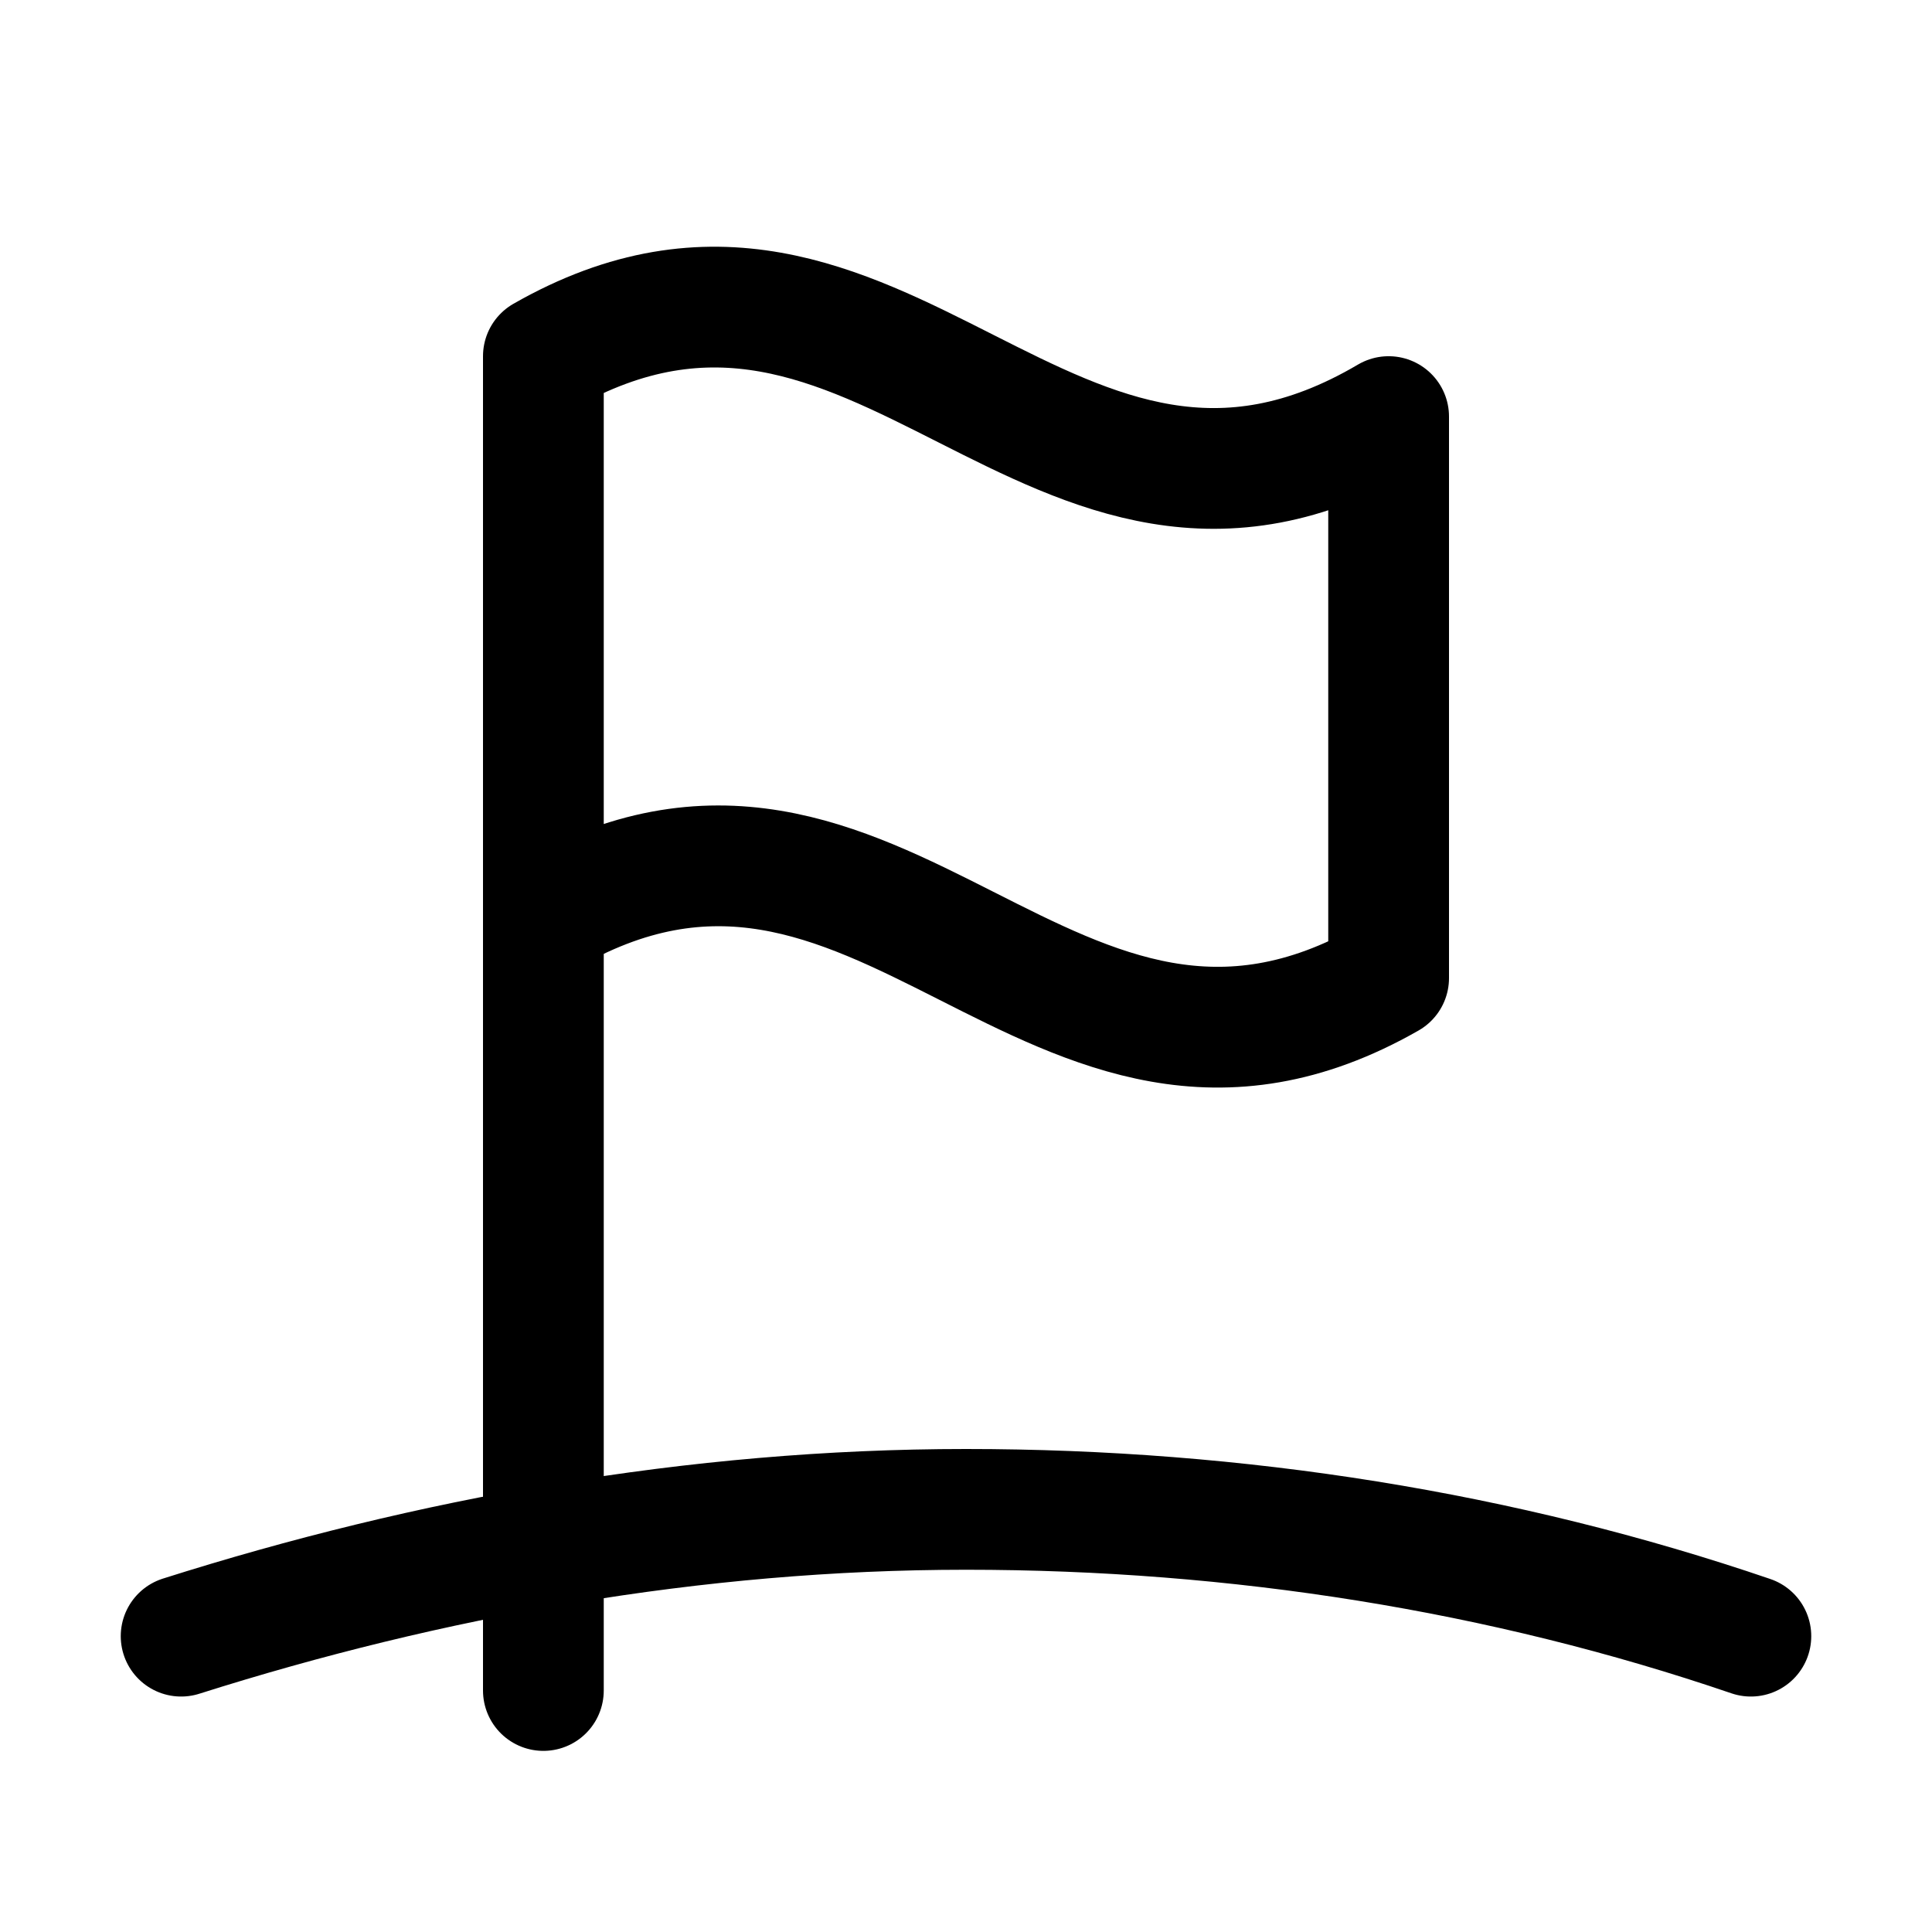
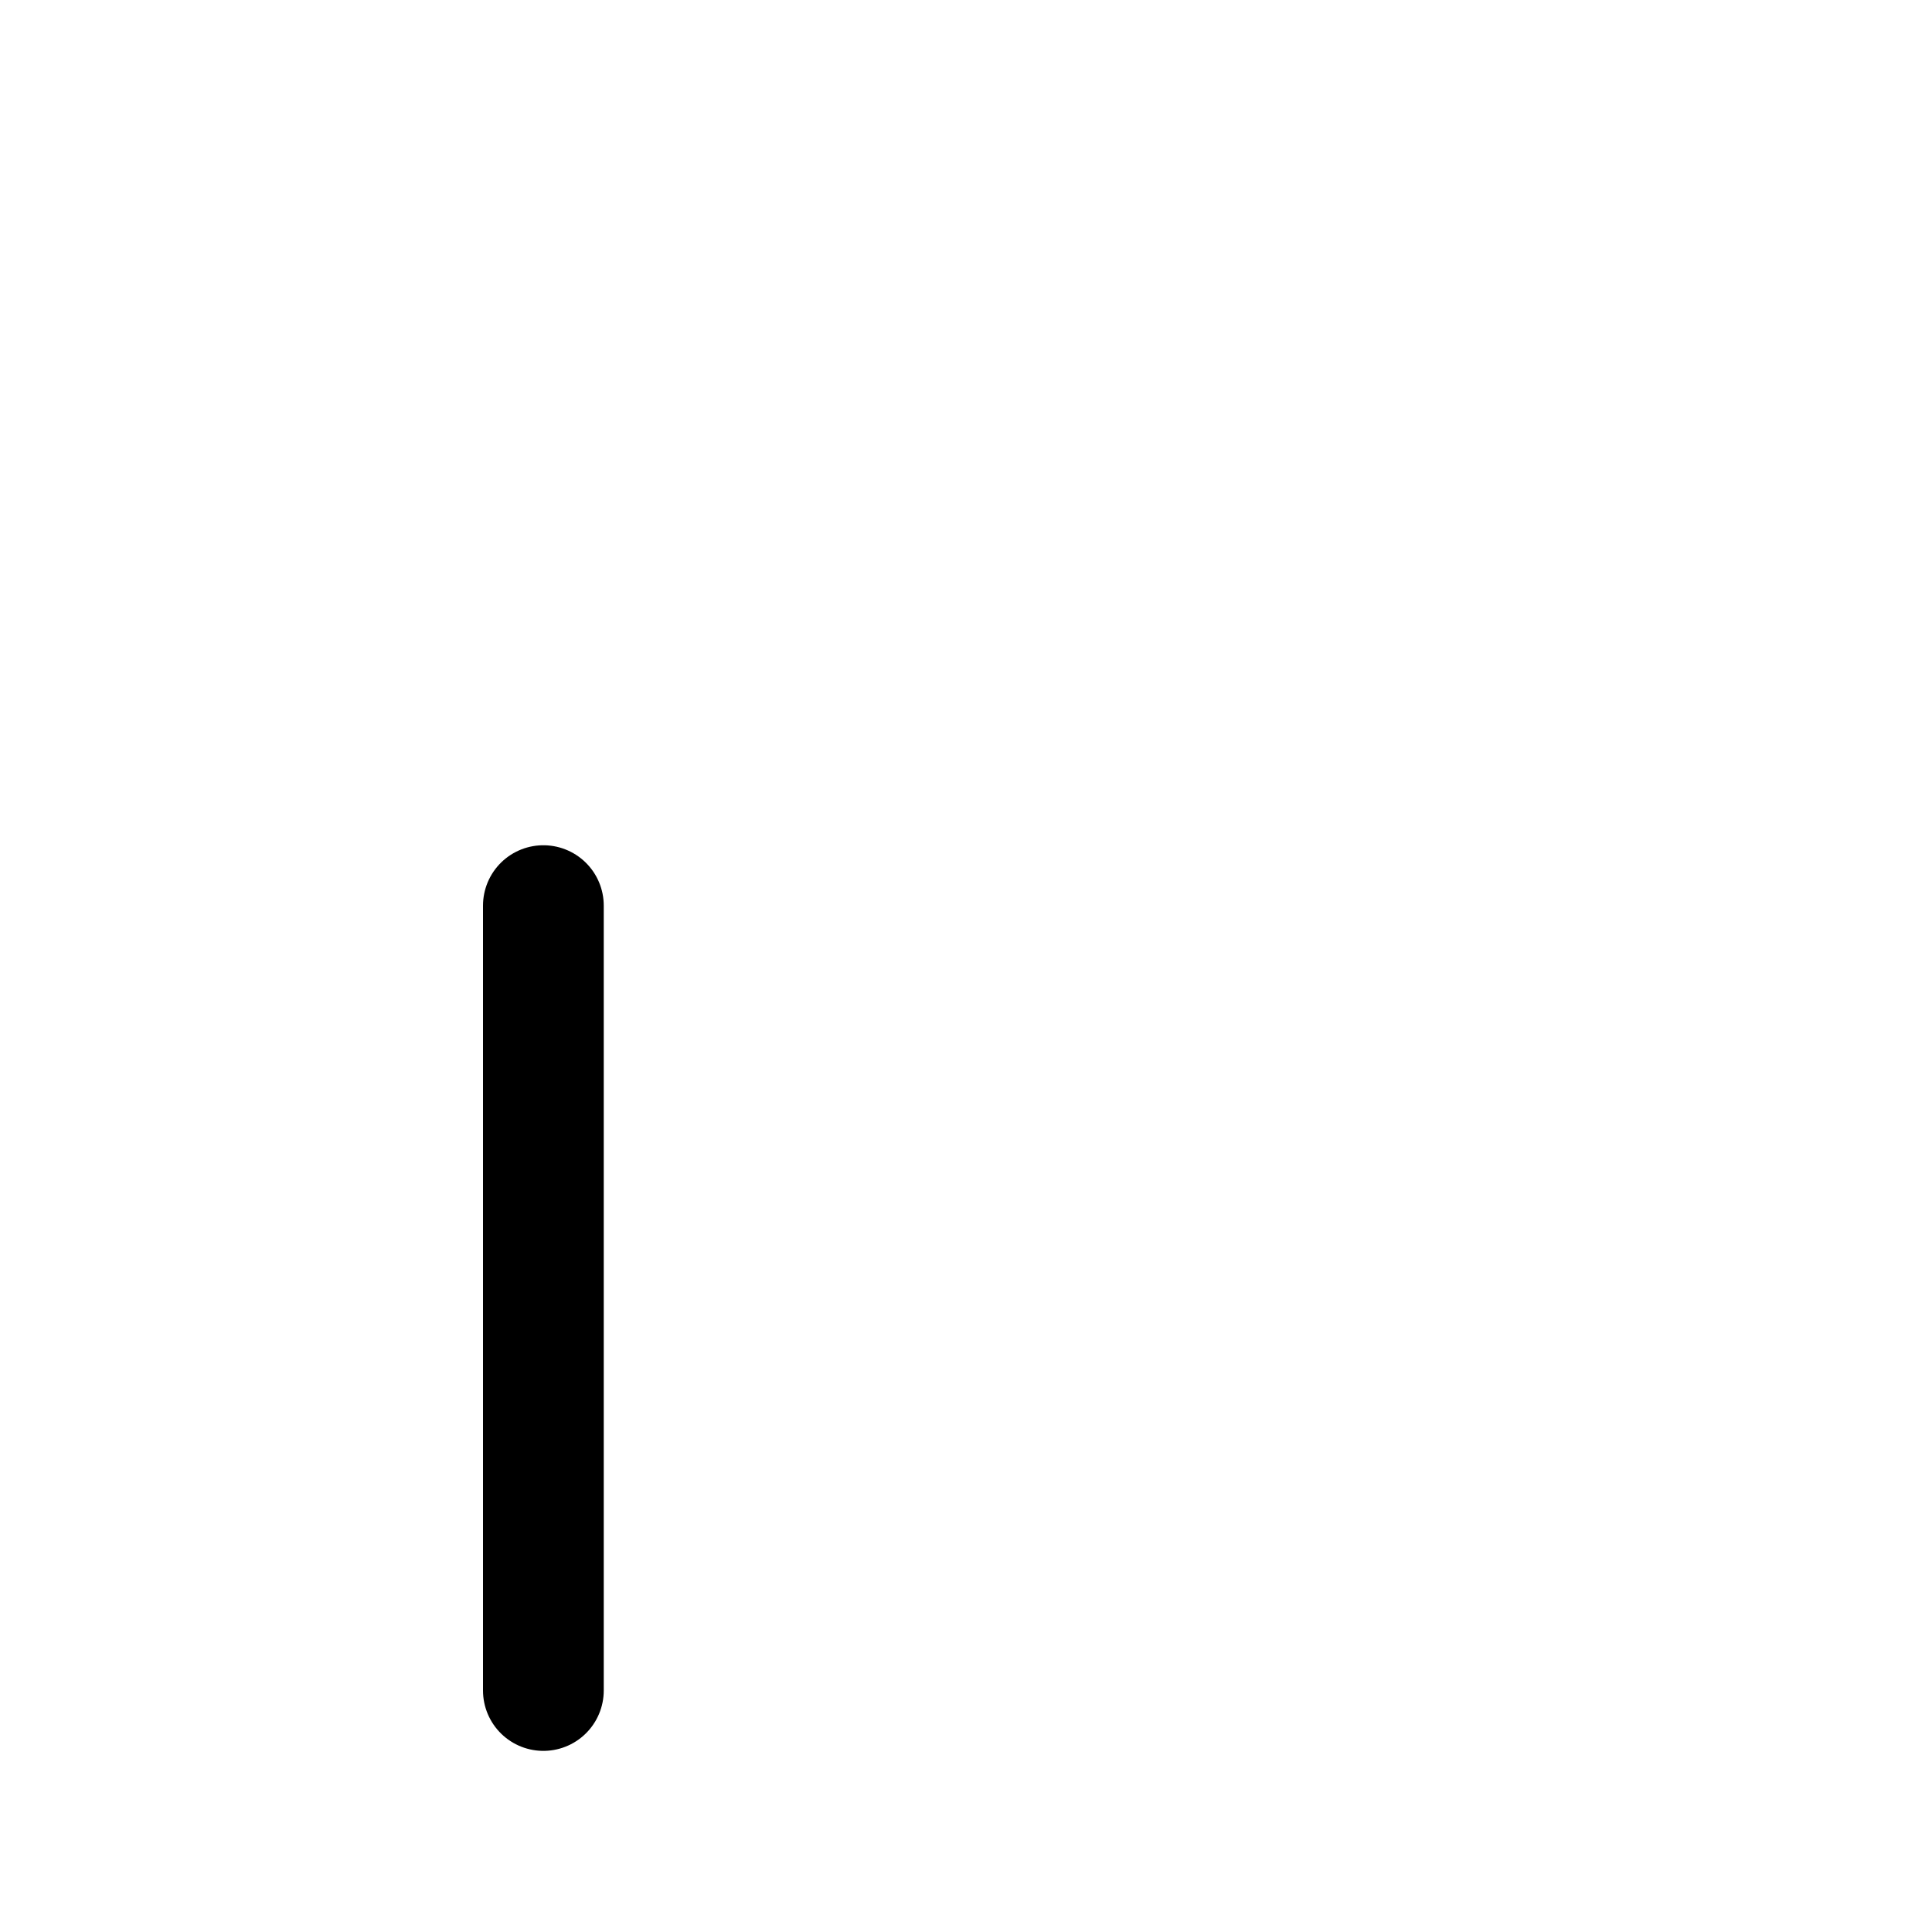
<svg xmlns="http://www.w3.org/2000/svg" version="1.1" id="Icons" viewBox="0 0 32 32" xml:space="preserve">
  <style type="text/css">
	.st0{fill:none;stroke:#000000;stroke-width:2;stroke-linecap:round;stroke-linejoin:round;stroke-miterlimit:10;}
</style>
  <g>
-     <path class="st0" d="M9,15.2c5.6-3.3,8.4,4.2,14,1c0-3.7,0-5.6,0-9.3c-5.6,3.3-8.4-4.2-14-1C9,9.6,9,11.5,9,15.2z" />
-   </g>
+     </g>
  <line class="st0" x1="9" y1="15" x2="9" y2="28" />
-   <path class="st0" d="M29,27.1c-4.1-1.4-8.5-2.1-13-2.1s-8.9,0.8-13,2.1" />
</svg>